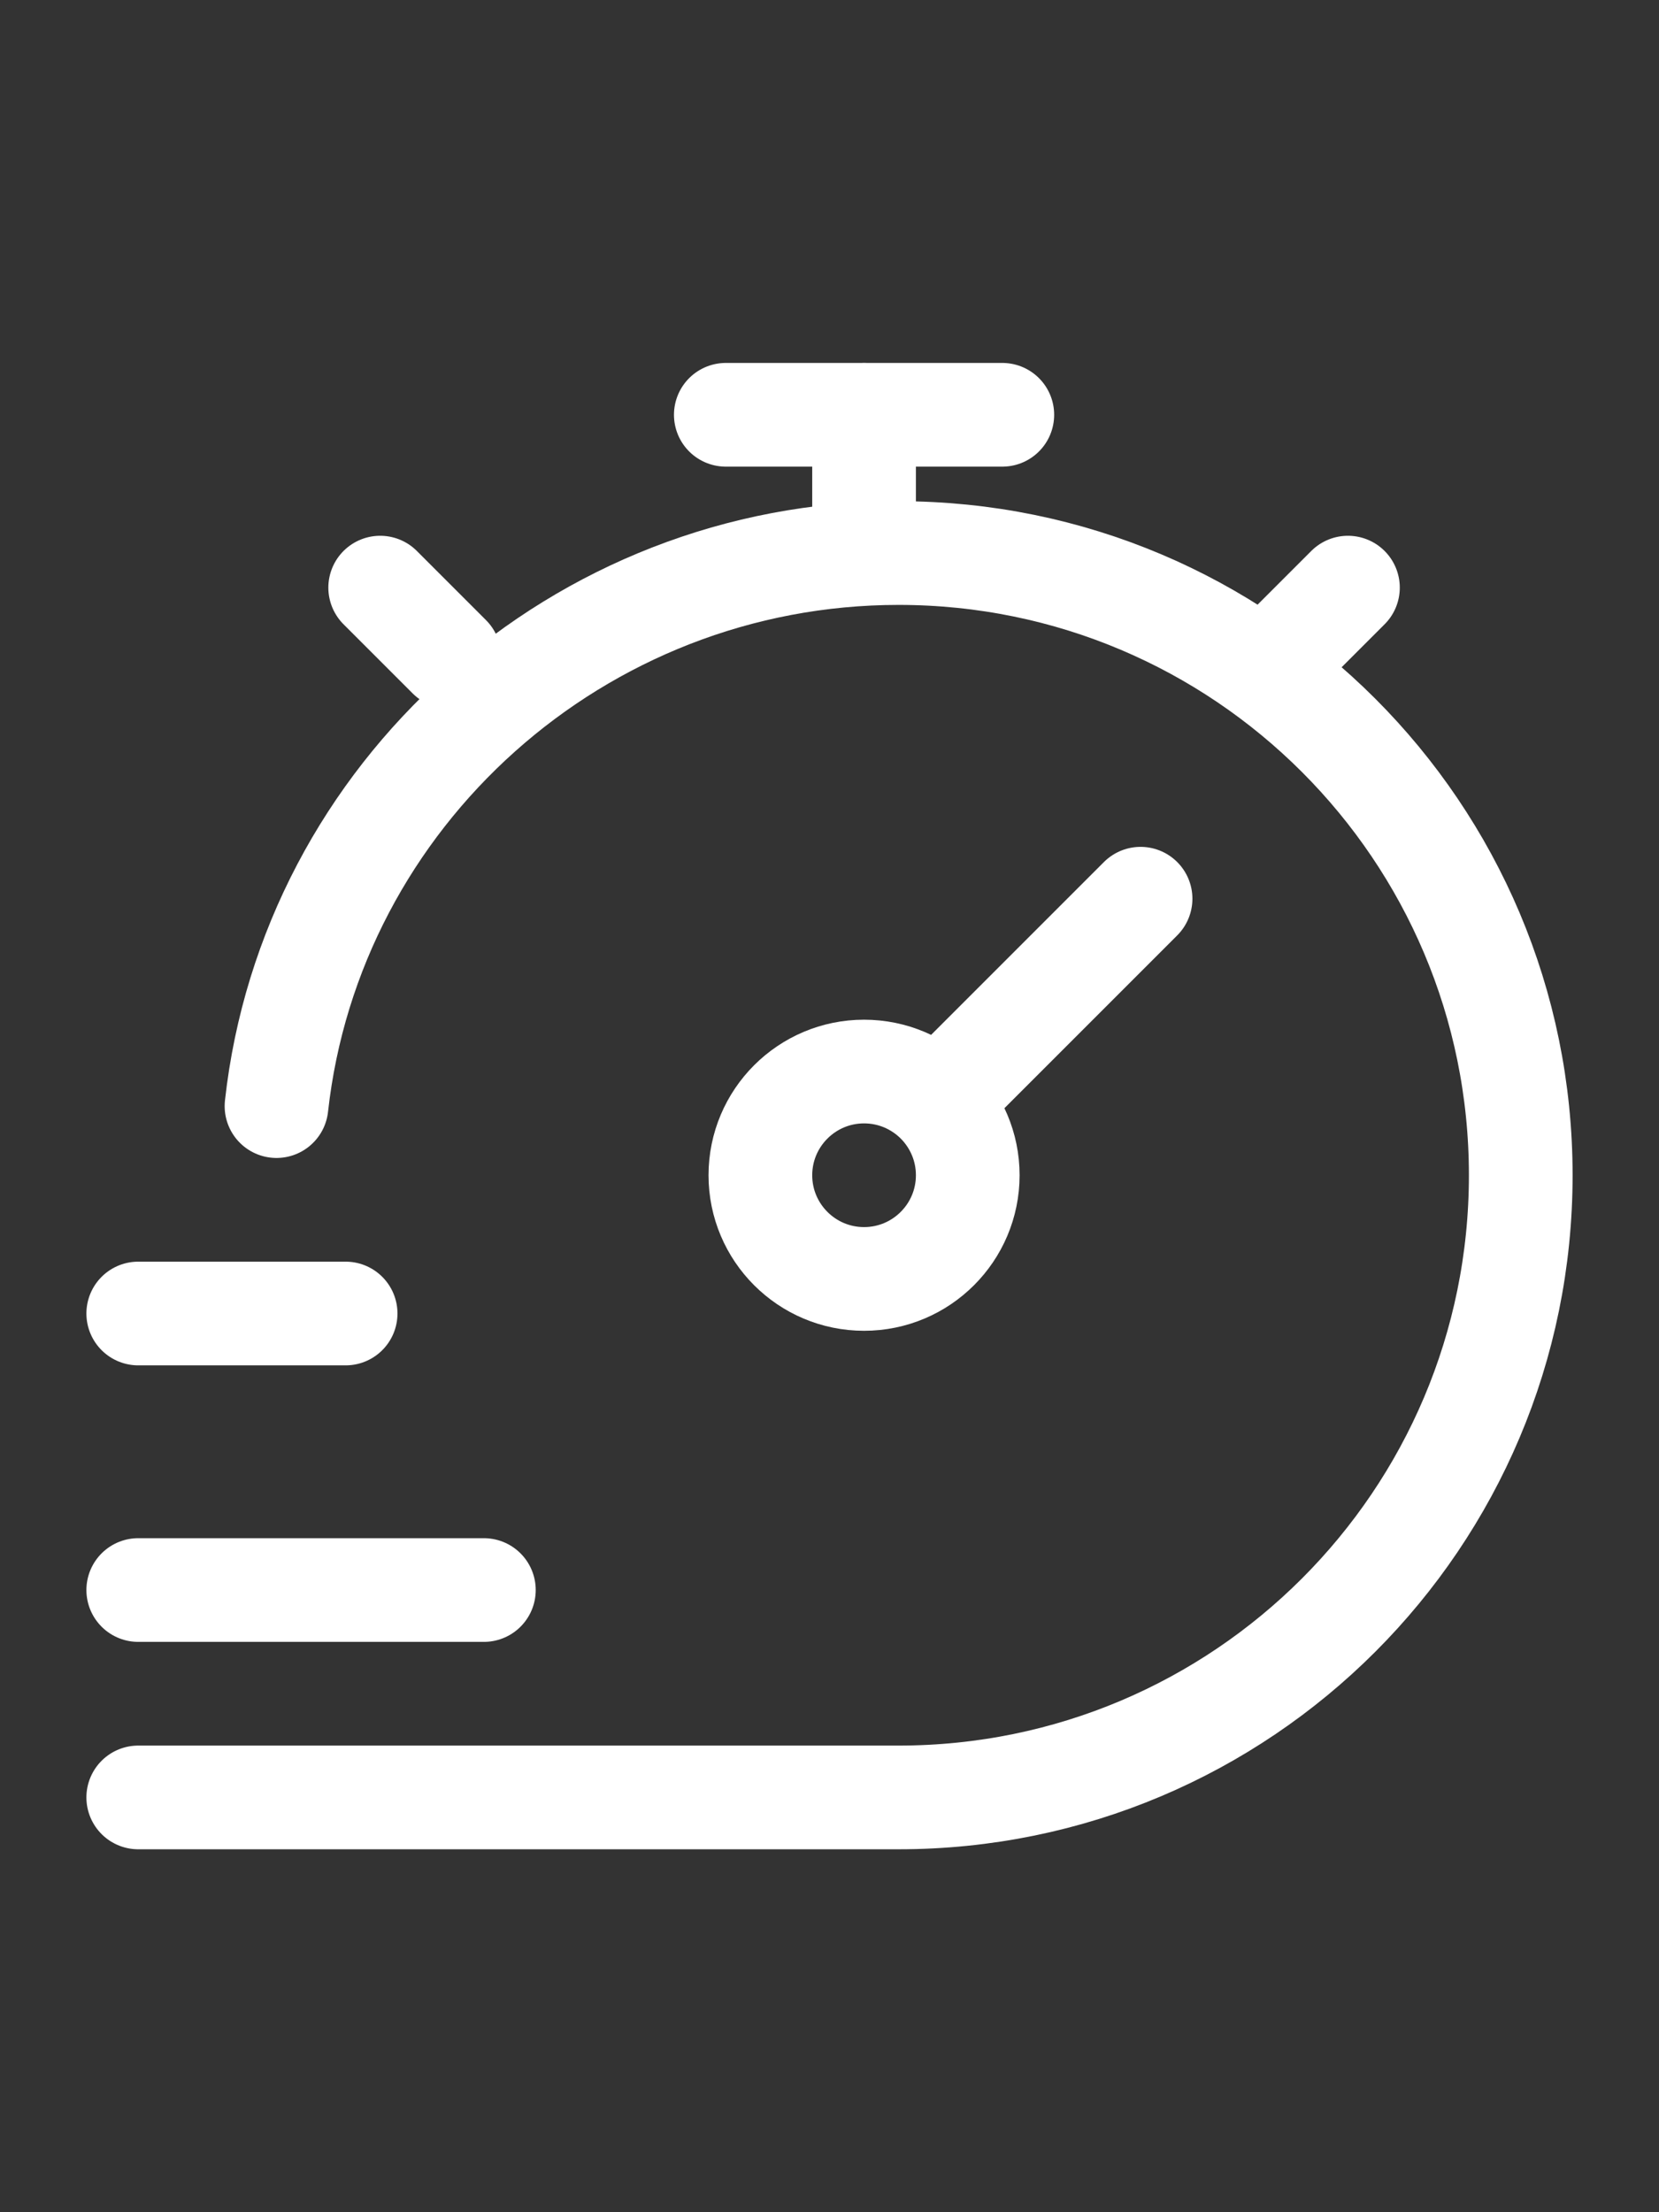
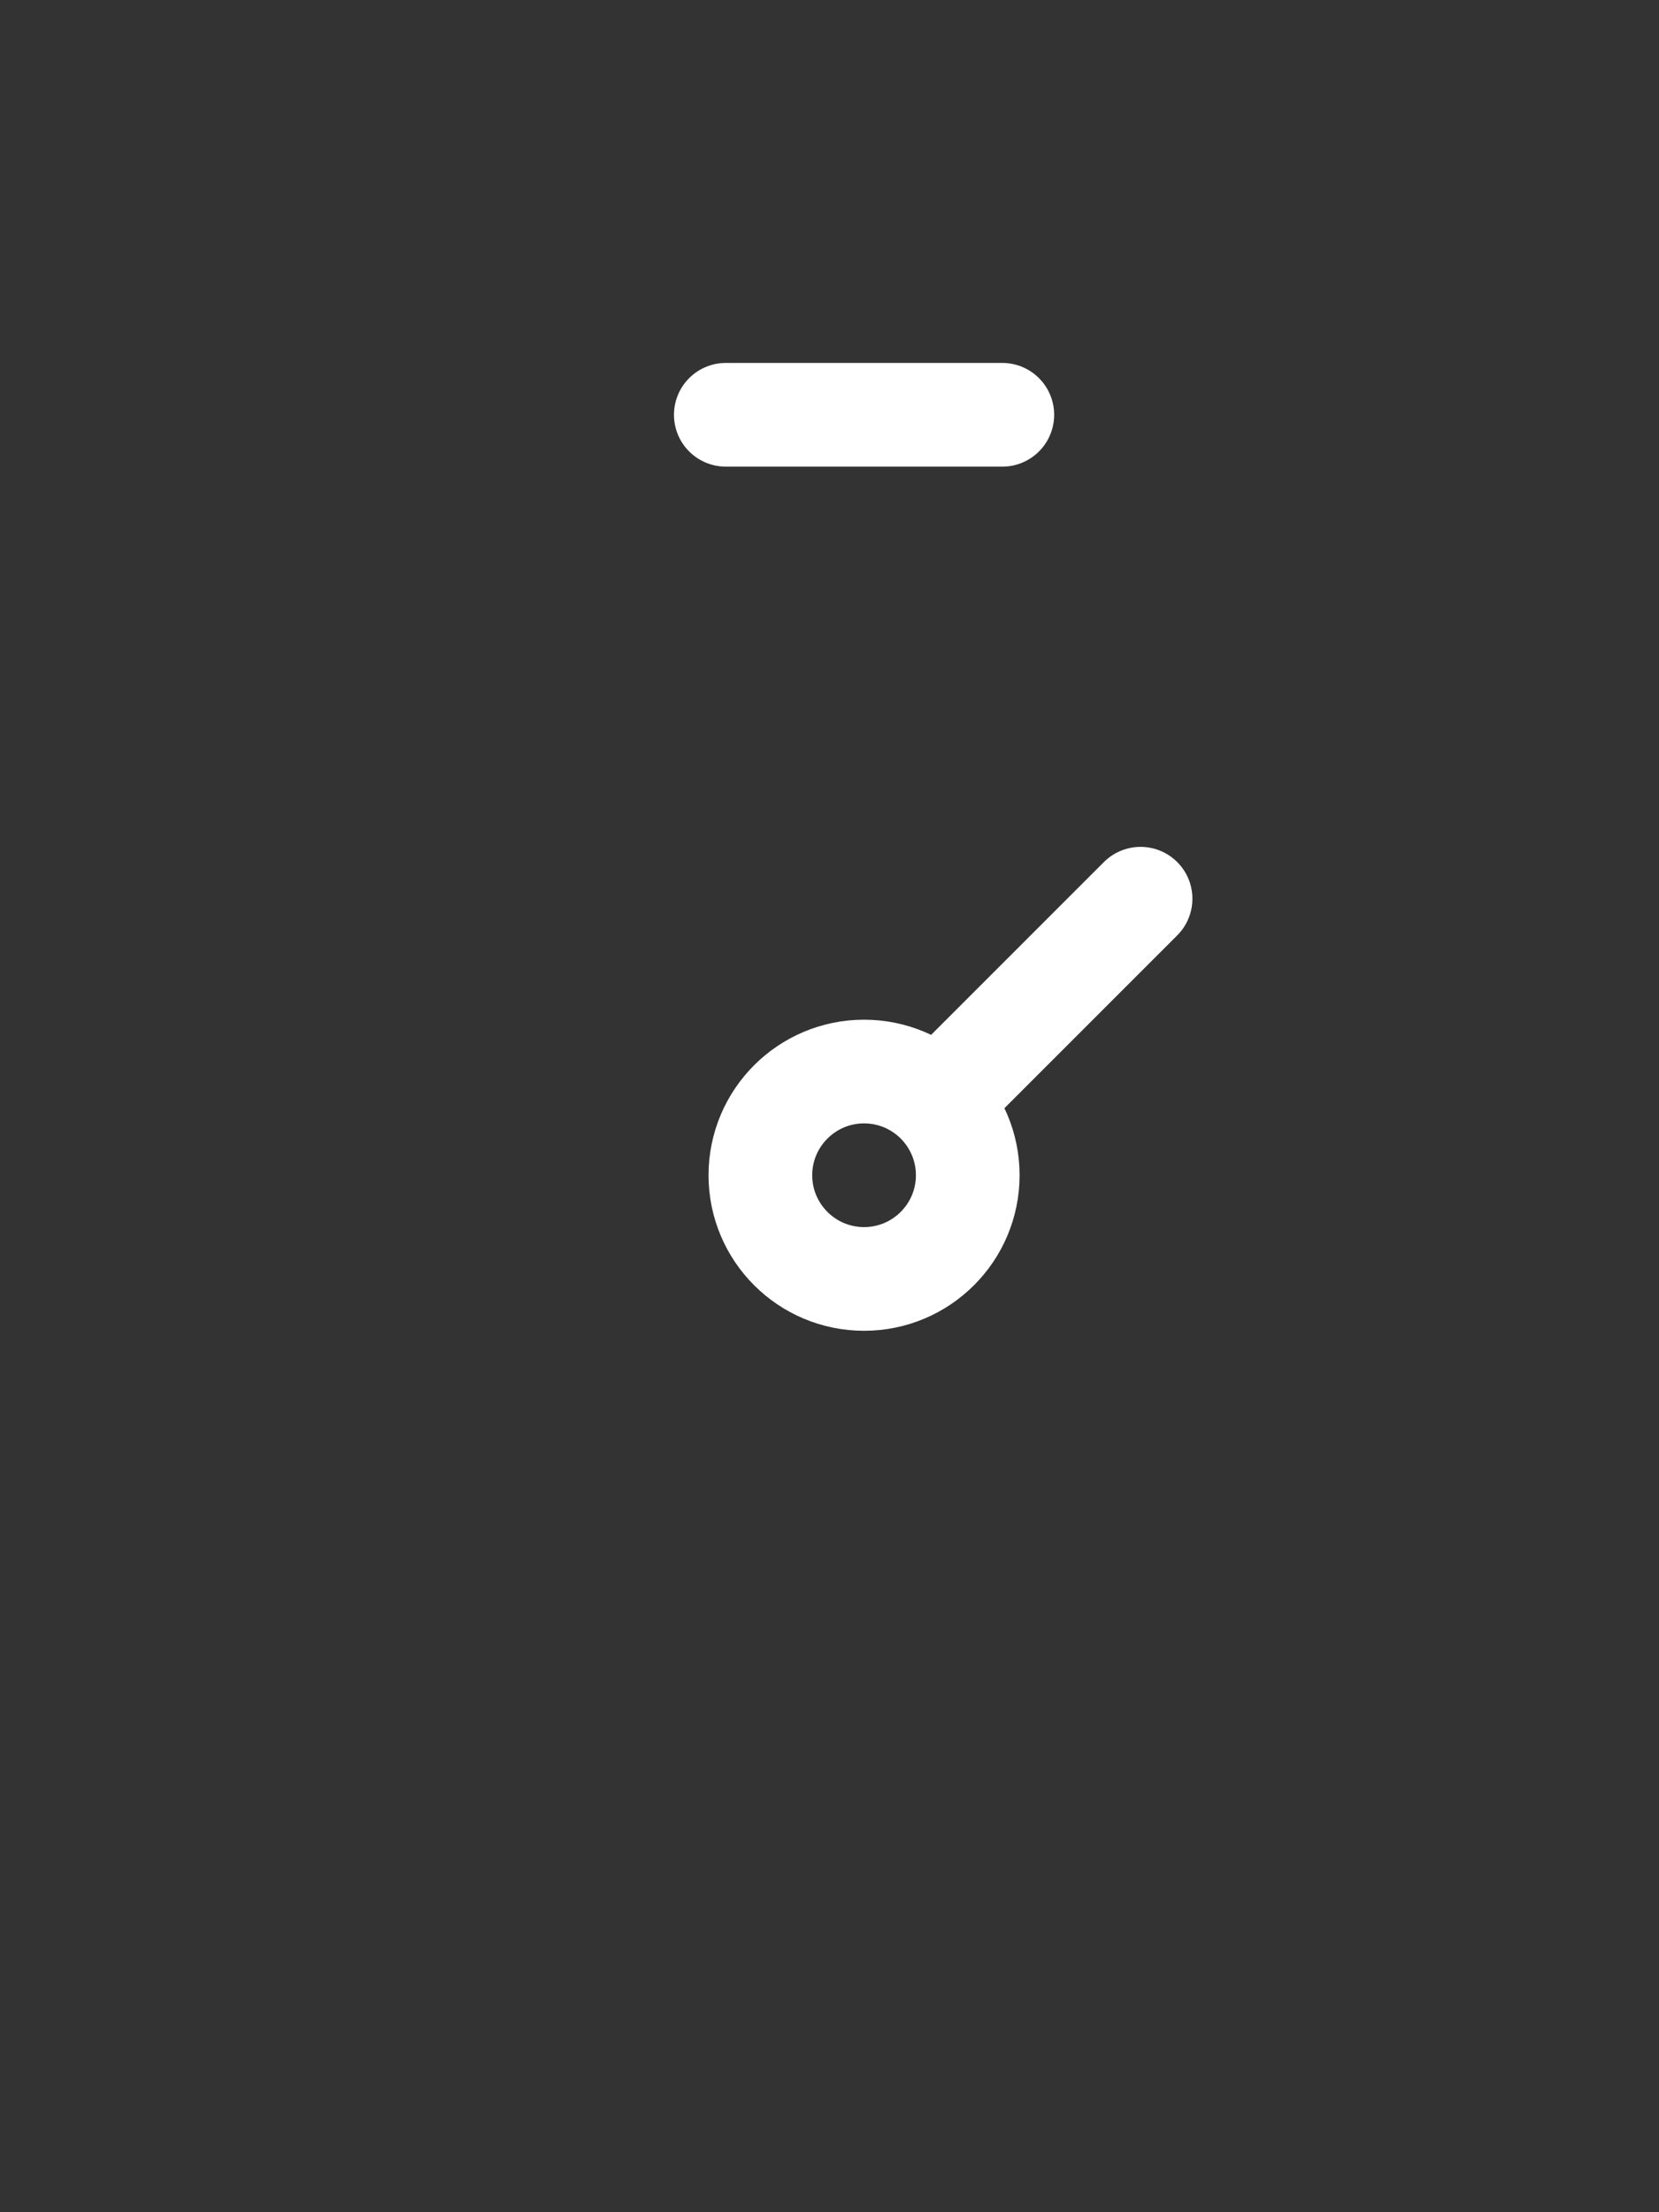
<svg xmlns="http://www.w3.org/2000/svg" width="24" height="32" viewBox="0 0 24 32" fill="none">
  <rect x="0" y="0" width="24" height="32" fill="#333333" stroke="none" />
-   <path d="M2 26H13C17.971 26 22 21.971 22 17C22 12.029 17.971 8 13 8C8.367 8 4.497 11.5 4 16" stroke="white" stroke-width="1.5" stroke-linecap="round" />
-   <path d="M18.5 9.5L19.5 8.5M5.5 8.5L6.5 9.5" stroke="white" stroke-width="1.5" stroke-linecap="round" stroke-linejoin="round" />
  <path d="M16.5 13L13.561 15.939M13.561 15.939C13.289 15.668 12.914 15.5 12.5 15.5C11.672 15.5 11 16.172 11 17C11 17.828 11.672 18.5 12.5 18.5C13.328 18.5 14 17.828 14 17C14 16.586 13.832 16.211 13.561 15.939Z" stroke="white" stroke-width="1.5" stroke-linecap="round" />
-   <path d="M12.5 7.5V6" stroke="white" stroke-width="1.5" stroke-linecap="round" stroke-linejoin="round" />
  <path d="M10.5 6H14.5" stroke="white" stroke-width="1.5" stroke-linecap="round" stroke-linejoin="round" />
-   <path d="M2 19H5" stroke="white" stroke-width="1.5" stroke-linecap="round" stroke-linejoin="round" />
-   <path d="M2 23H7" stroke="white" stroke-width="1.5" stroke-linecap="round" stroke-linejoin="round" />
</svg>